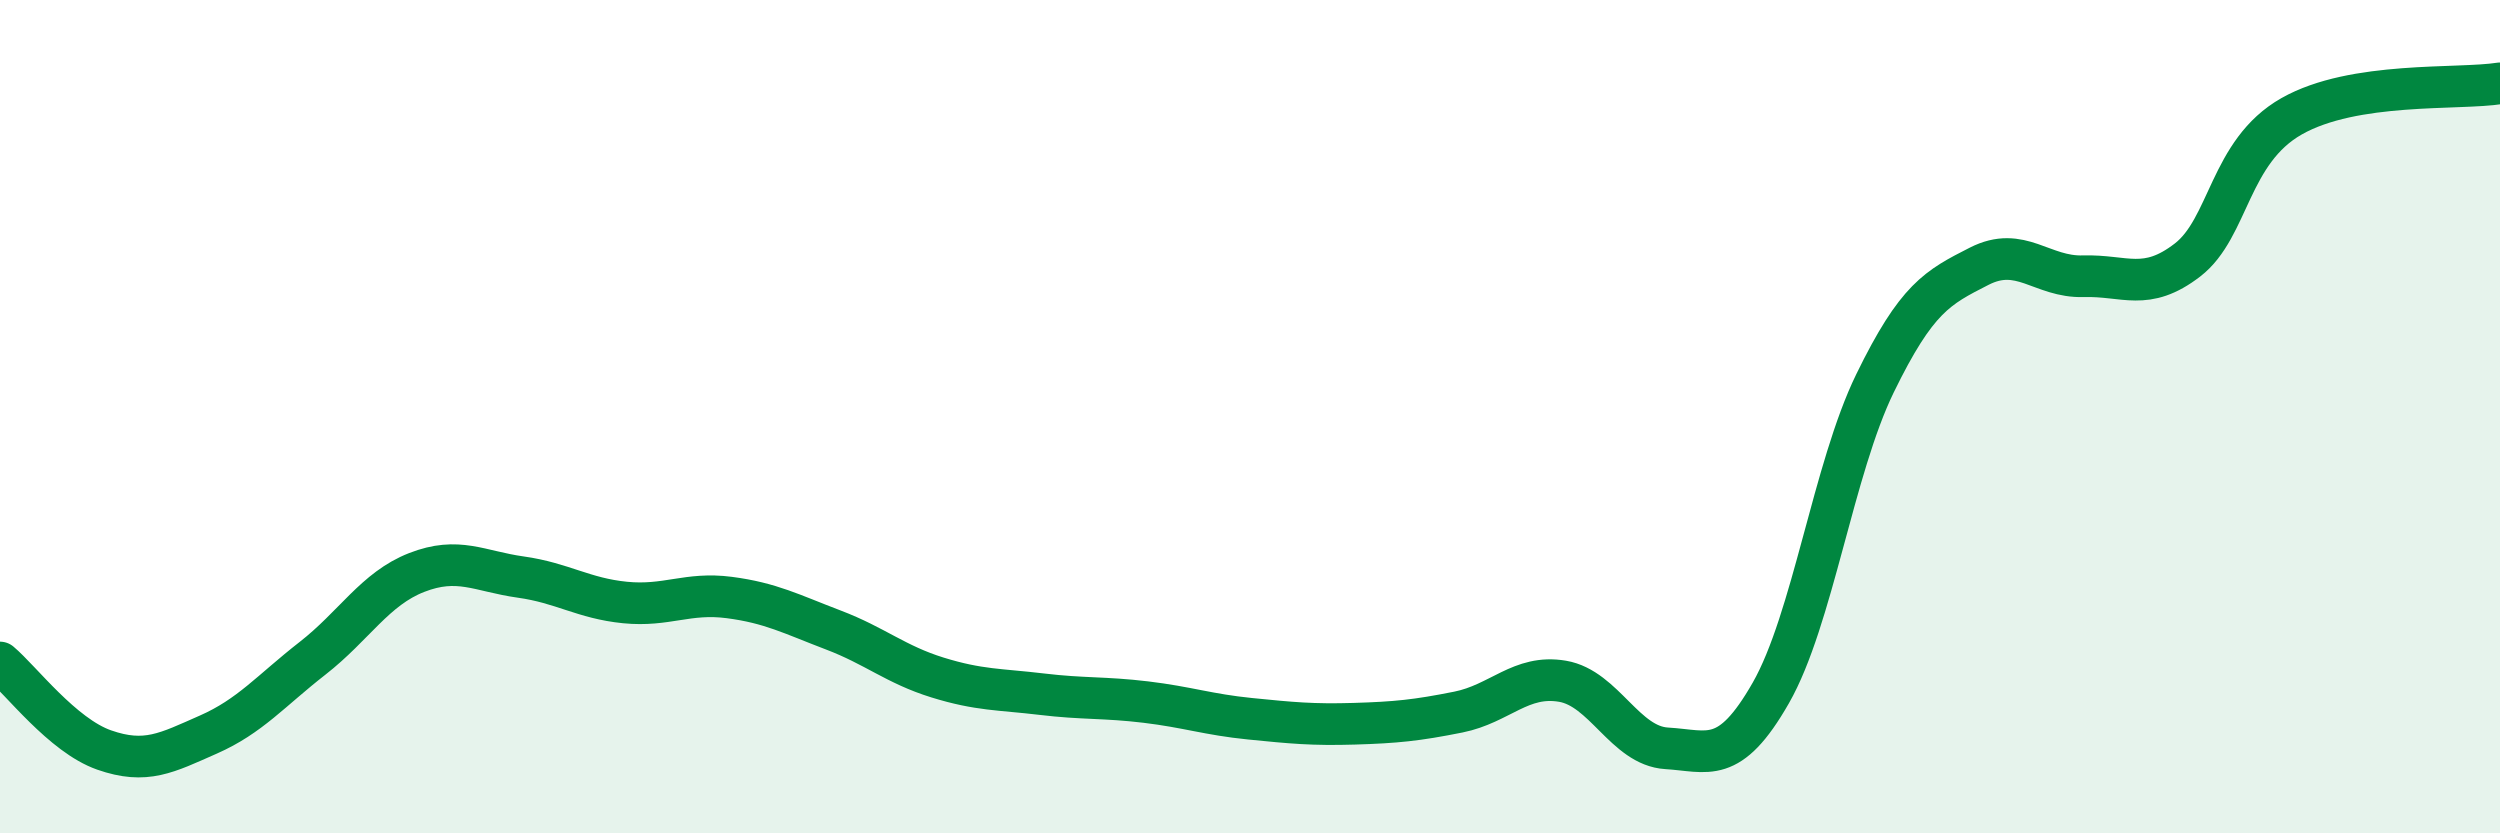
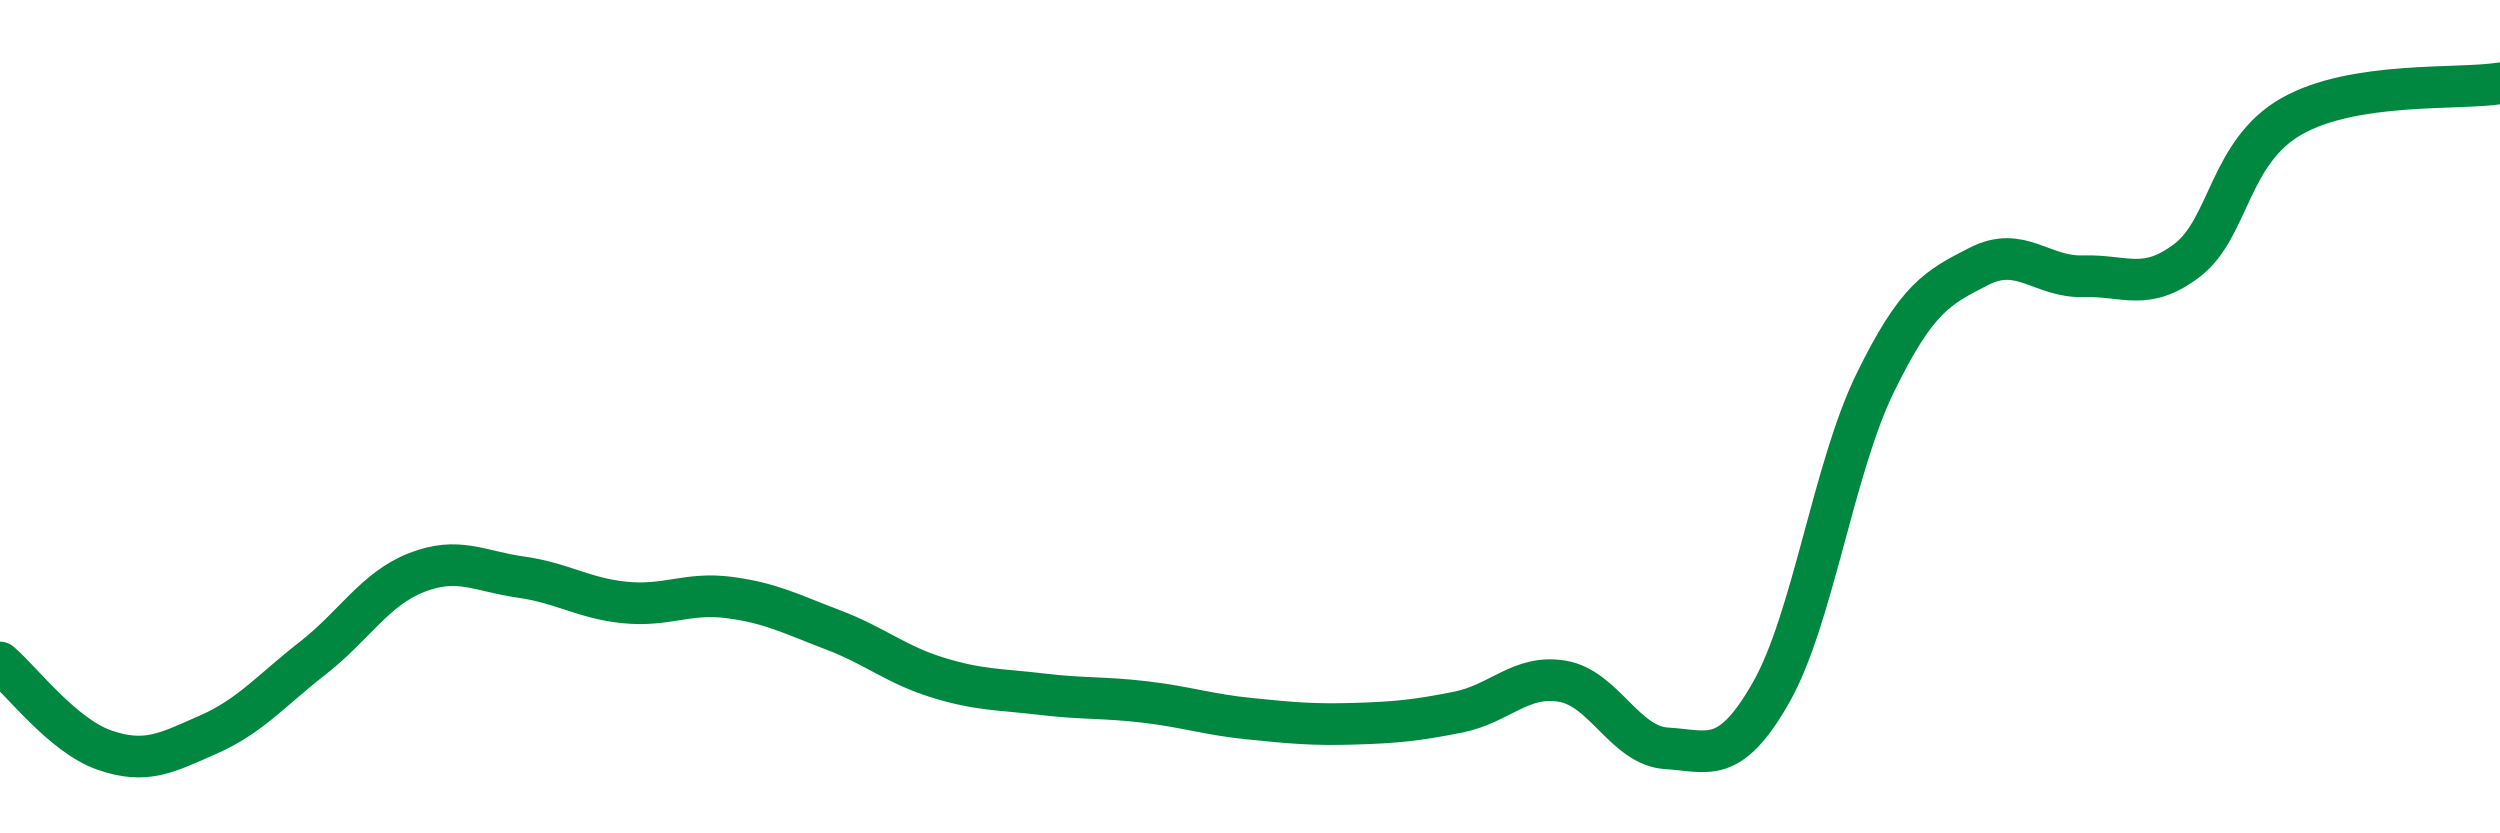
<svg xmlns="http://www.w3.org/2000/svg" width="60" height="20" viewBox="0 0 60 20">
-   <path d="M 0,15.9 C 0.5,16.32 1.5,17.65 2.5,18 C 3.5,18.35 4,18.07 5,17.63 C 6,17.19 6.5,16.58 7.5,15.8 C 8.5,15.02 9,14.13 10,13.74 C 11,13.35 11.5,13.71 12.5,13.85 C 13.5,13.99 14,14.36 15,14.46 C 16,14.56 16.5,14.21 17.5,14.34 C 18.5,14.47 19,14.74 20,15.12 C 21,15.5 21.5,15.95 22.5,16.26 C 23.5,16.57 24,16.54 25,16.66 C 26,16.78 26.5,16.73 27.5,16.85 C 28.5,16.97 29,17.15 30,17.25 C 31,17.35 31.5,17.4 32.5,17.37 C 33.5,17.34 34,17.29 35,17.09 C 36,16.89 36.5,16.18 37.5,16.35 C 38.5,16.52 39,17.9 40,17.96 C 41,18.02 41.5,18.38 42.5,16.63 C 43.5,14.88 44,11.25 45,9.2 C 46,7.15 46.5,6.9 47.5,6.39 C 48.5,5.88 49,6.66 50,6.63 C 51,6.6 51.5,7.01 52.5,6.24 C 53.5,5.47 53.5,3.64 55,2.79 C 56.5,1.94 59,2.16 60,2L60 20L0 20Z" fill="#008740" opacity="0.1" stroke-linecap="round" stroke-linejoin="round" />
  <path d="M 0,15.9 C 0.5,16.32 1.5,17.65 2.5,18 C 3.5,18.35 4,18.07 5,17.63 C 6,17.19 6.5,16.58 7.5,15.8 C 8.5,15.02 9,14.13 10,13.74 C 11,13.35 11.5,13.71 12.5,13.85 C 13.5,13.99 14,14.36 15,14.46 C 16,14.56 16.5,14.21 17.5,14.34 C 18.5,14.47 19,14.74 20,15.12 C 21,15.5 21.5,15.95 22.5,16.26 C 23.5,16.57 24,16.54 25,16.66 C 26,16.78 26.5,16.73 27.5,16.85 C 28.5,16.97 29,17.15 30,17.25 C 31,17.35 31.5,17.4 32.5,17.37 C 33.5,17.34 34,17.29 35,17.09 C 36,16.89 36.5,16.18 37.5,16.35 C 38.5,16.52 39,17.9 40,17.96 C 41,18.02 41.5,18.38 42.5,16.63 C 43.5,14.88 44,11.25 45,9.2 C 46,7.15 46.5,6.9 47.5,6.39 C 48.5,5.88 49,6.66 50,6.63 C 51,6.6 51.5,7.01 52.5,6.24 C 53.5,5.47 53.5,3.64 55,2.79 C 56.5,1.94 59,2.16 60,2" stroke="#008740" stroke-width="1" fill="none" stroke-linecap="round" stroke-linejoin="round" />
</svg>